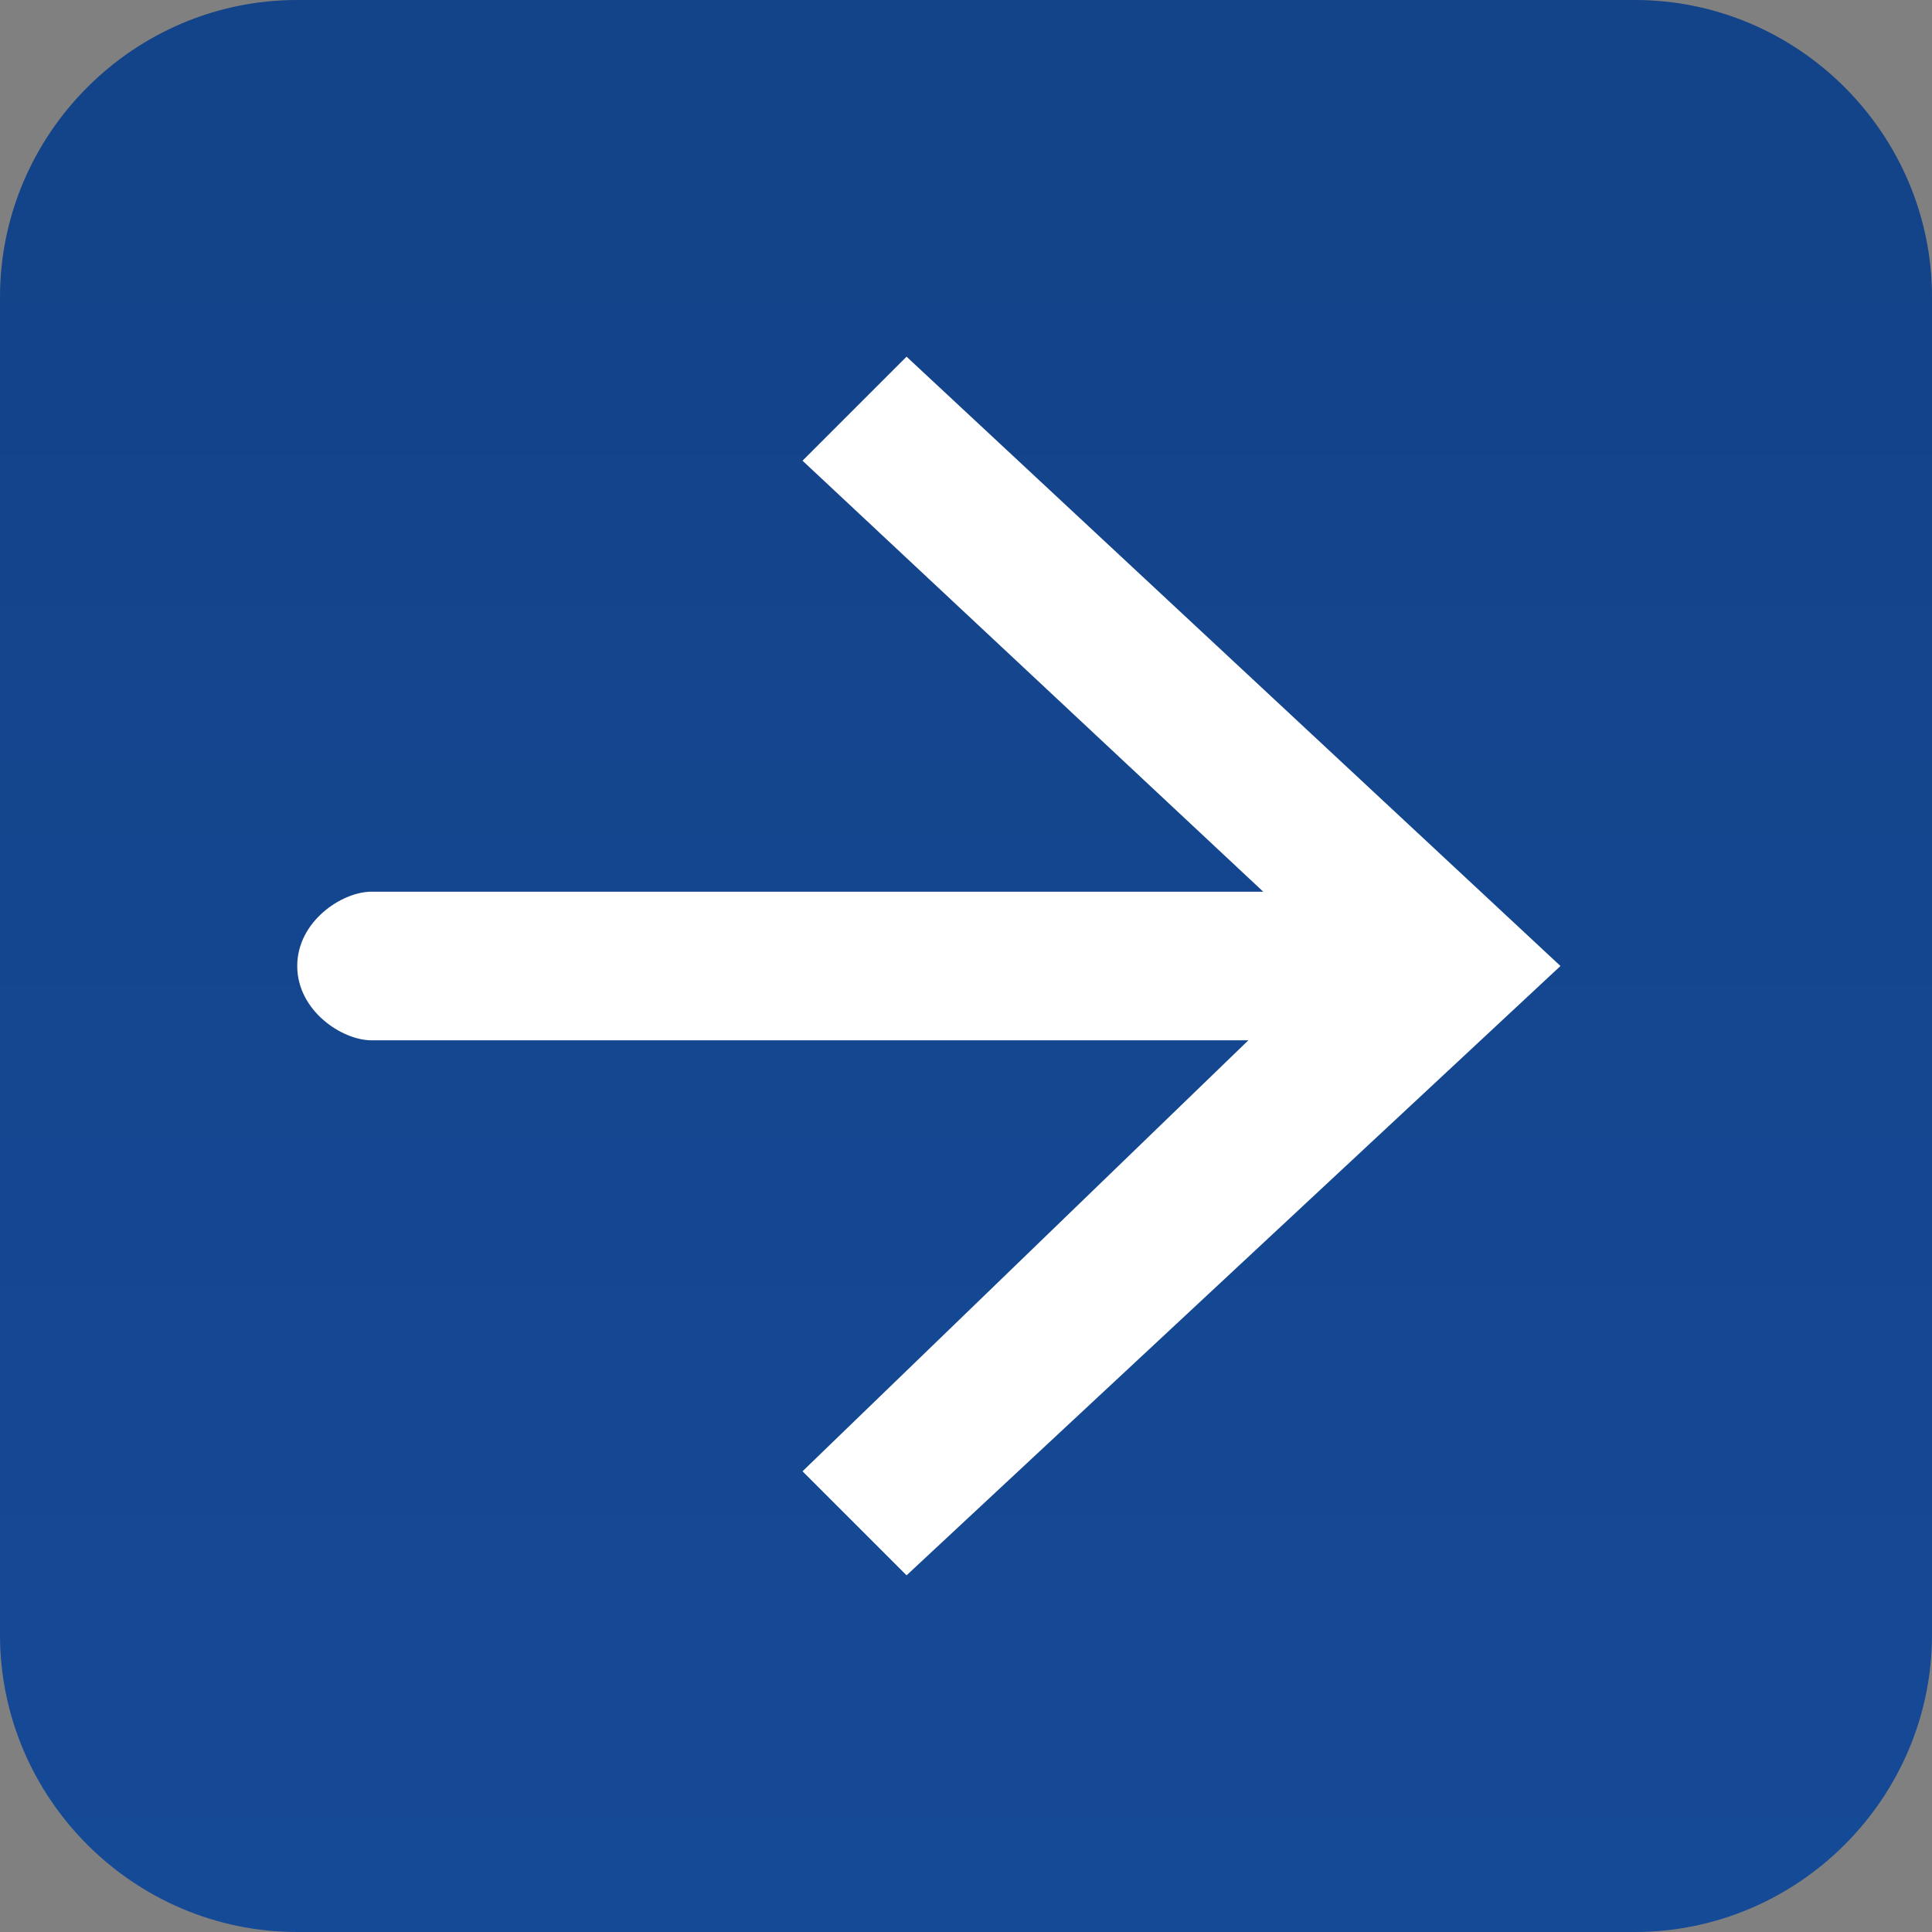
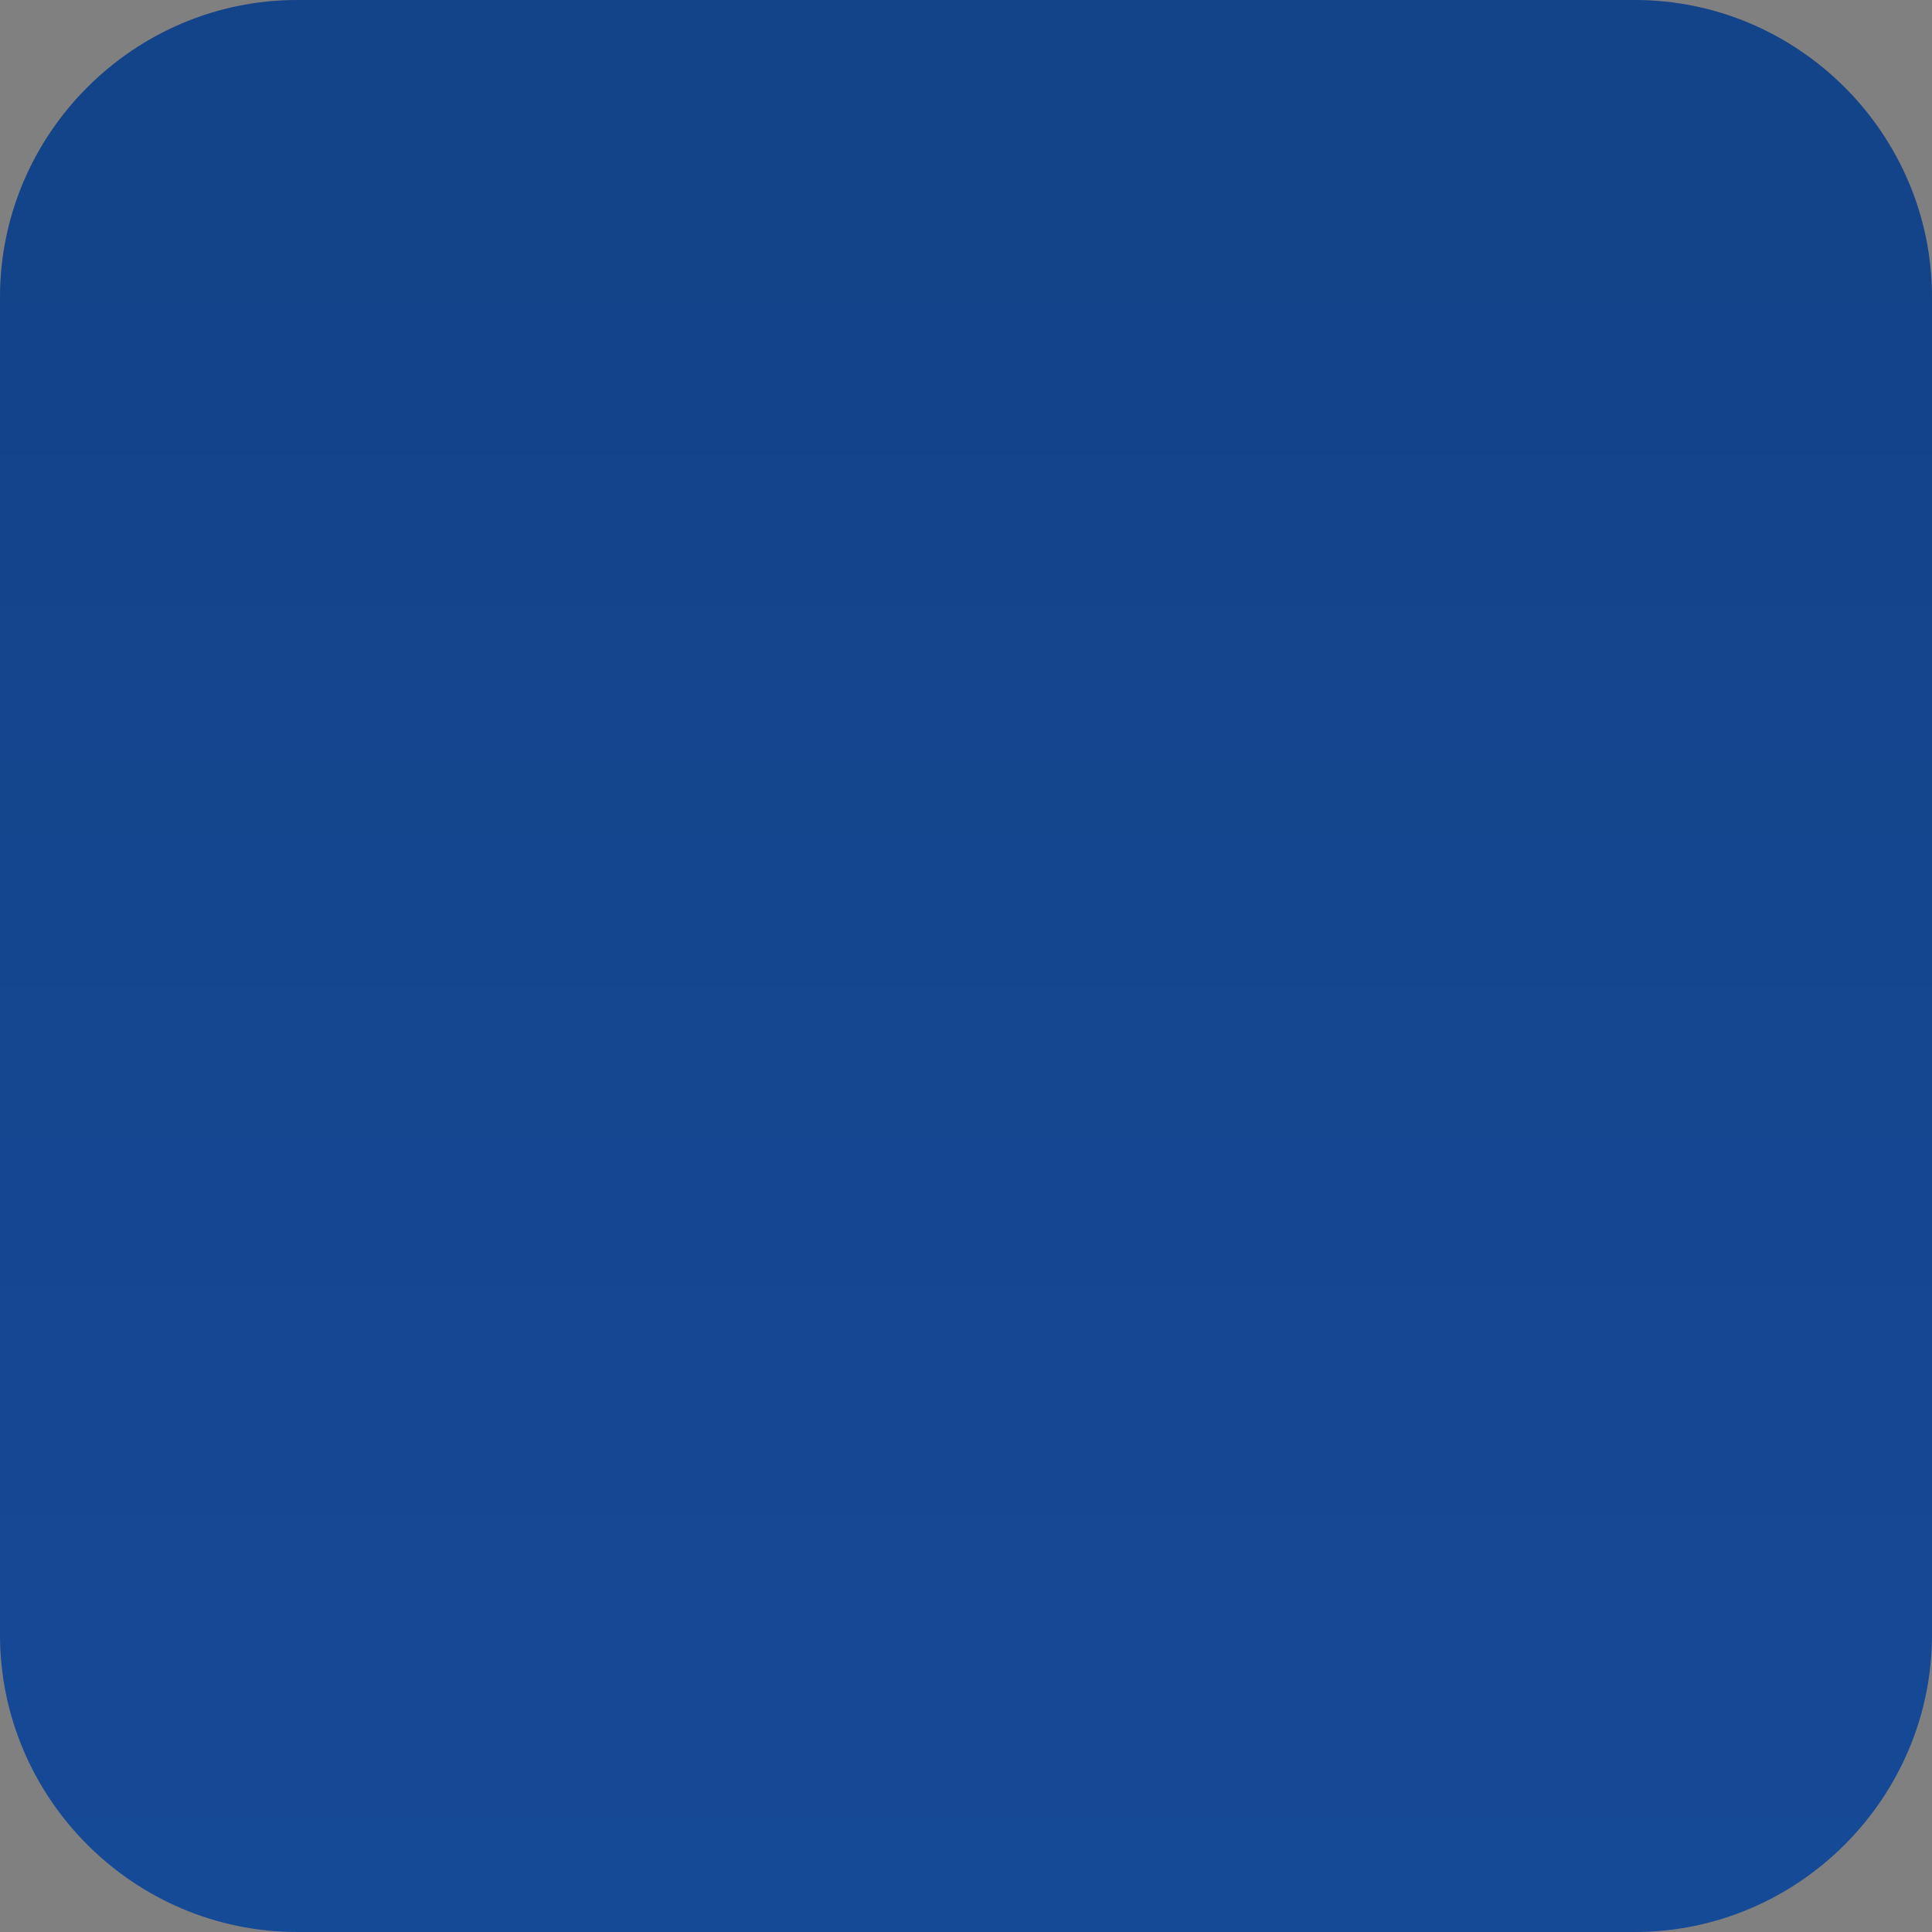
<svg xmlns="http://www.w3.org/2000/svg" version="1.1" id="レイヤー_1" x="0px" y="0px" viewBox="0 0 13 13" enable-background="new 0 0 13 13" xml:space="preserve">
  <rect x="0" y="0" width="13" height="13" fill="#808080" stroke="none" />
  <g>
    <g>
      <path fill="#154a97" d="M13,11c0,1.1-0.9,2-2,2H2c-1.1,0-2-0.9-2-2V2c0-1.1,0.9-2,2-2h9c1.1,0,2,0.9,2,2V11z" />
      <linearGradient id="SVGID_1_" gradientUnits="userSpaceOnUse" x1="6.5" y1="13" x2="6.5" y2="1.668104e-08">
        <stop offset="0" style="stop-color:#000000;stop-opacity:0" />
        <stop offset="1" style="stop-color:#000000;stop-opacity:0.1" />
      </linearGradient>
      <path fill="url(#SVGID_1_)" d="M13,11c0,1.1-0.9,2-2,2H2c-1.1,0-2-0.9-2-2V2c0-1.1,0.9-2,2-2h9c1.1,0,2,0.9,2,2V11z" />
-       <path fill="#FFFFFF" d="M6.1,2.4L5.4,3.1L8.5,6H2.5C2.3,6,2,6.2,2,6.5S2.3,7,2.5,7h5.9L5.4,9.9l0.7,0.7l4.4-4.1L6.1,2.4z" />
    </g>
  </g>
</svg>